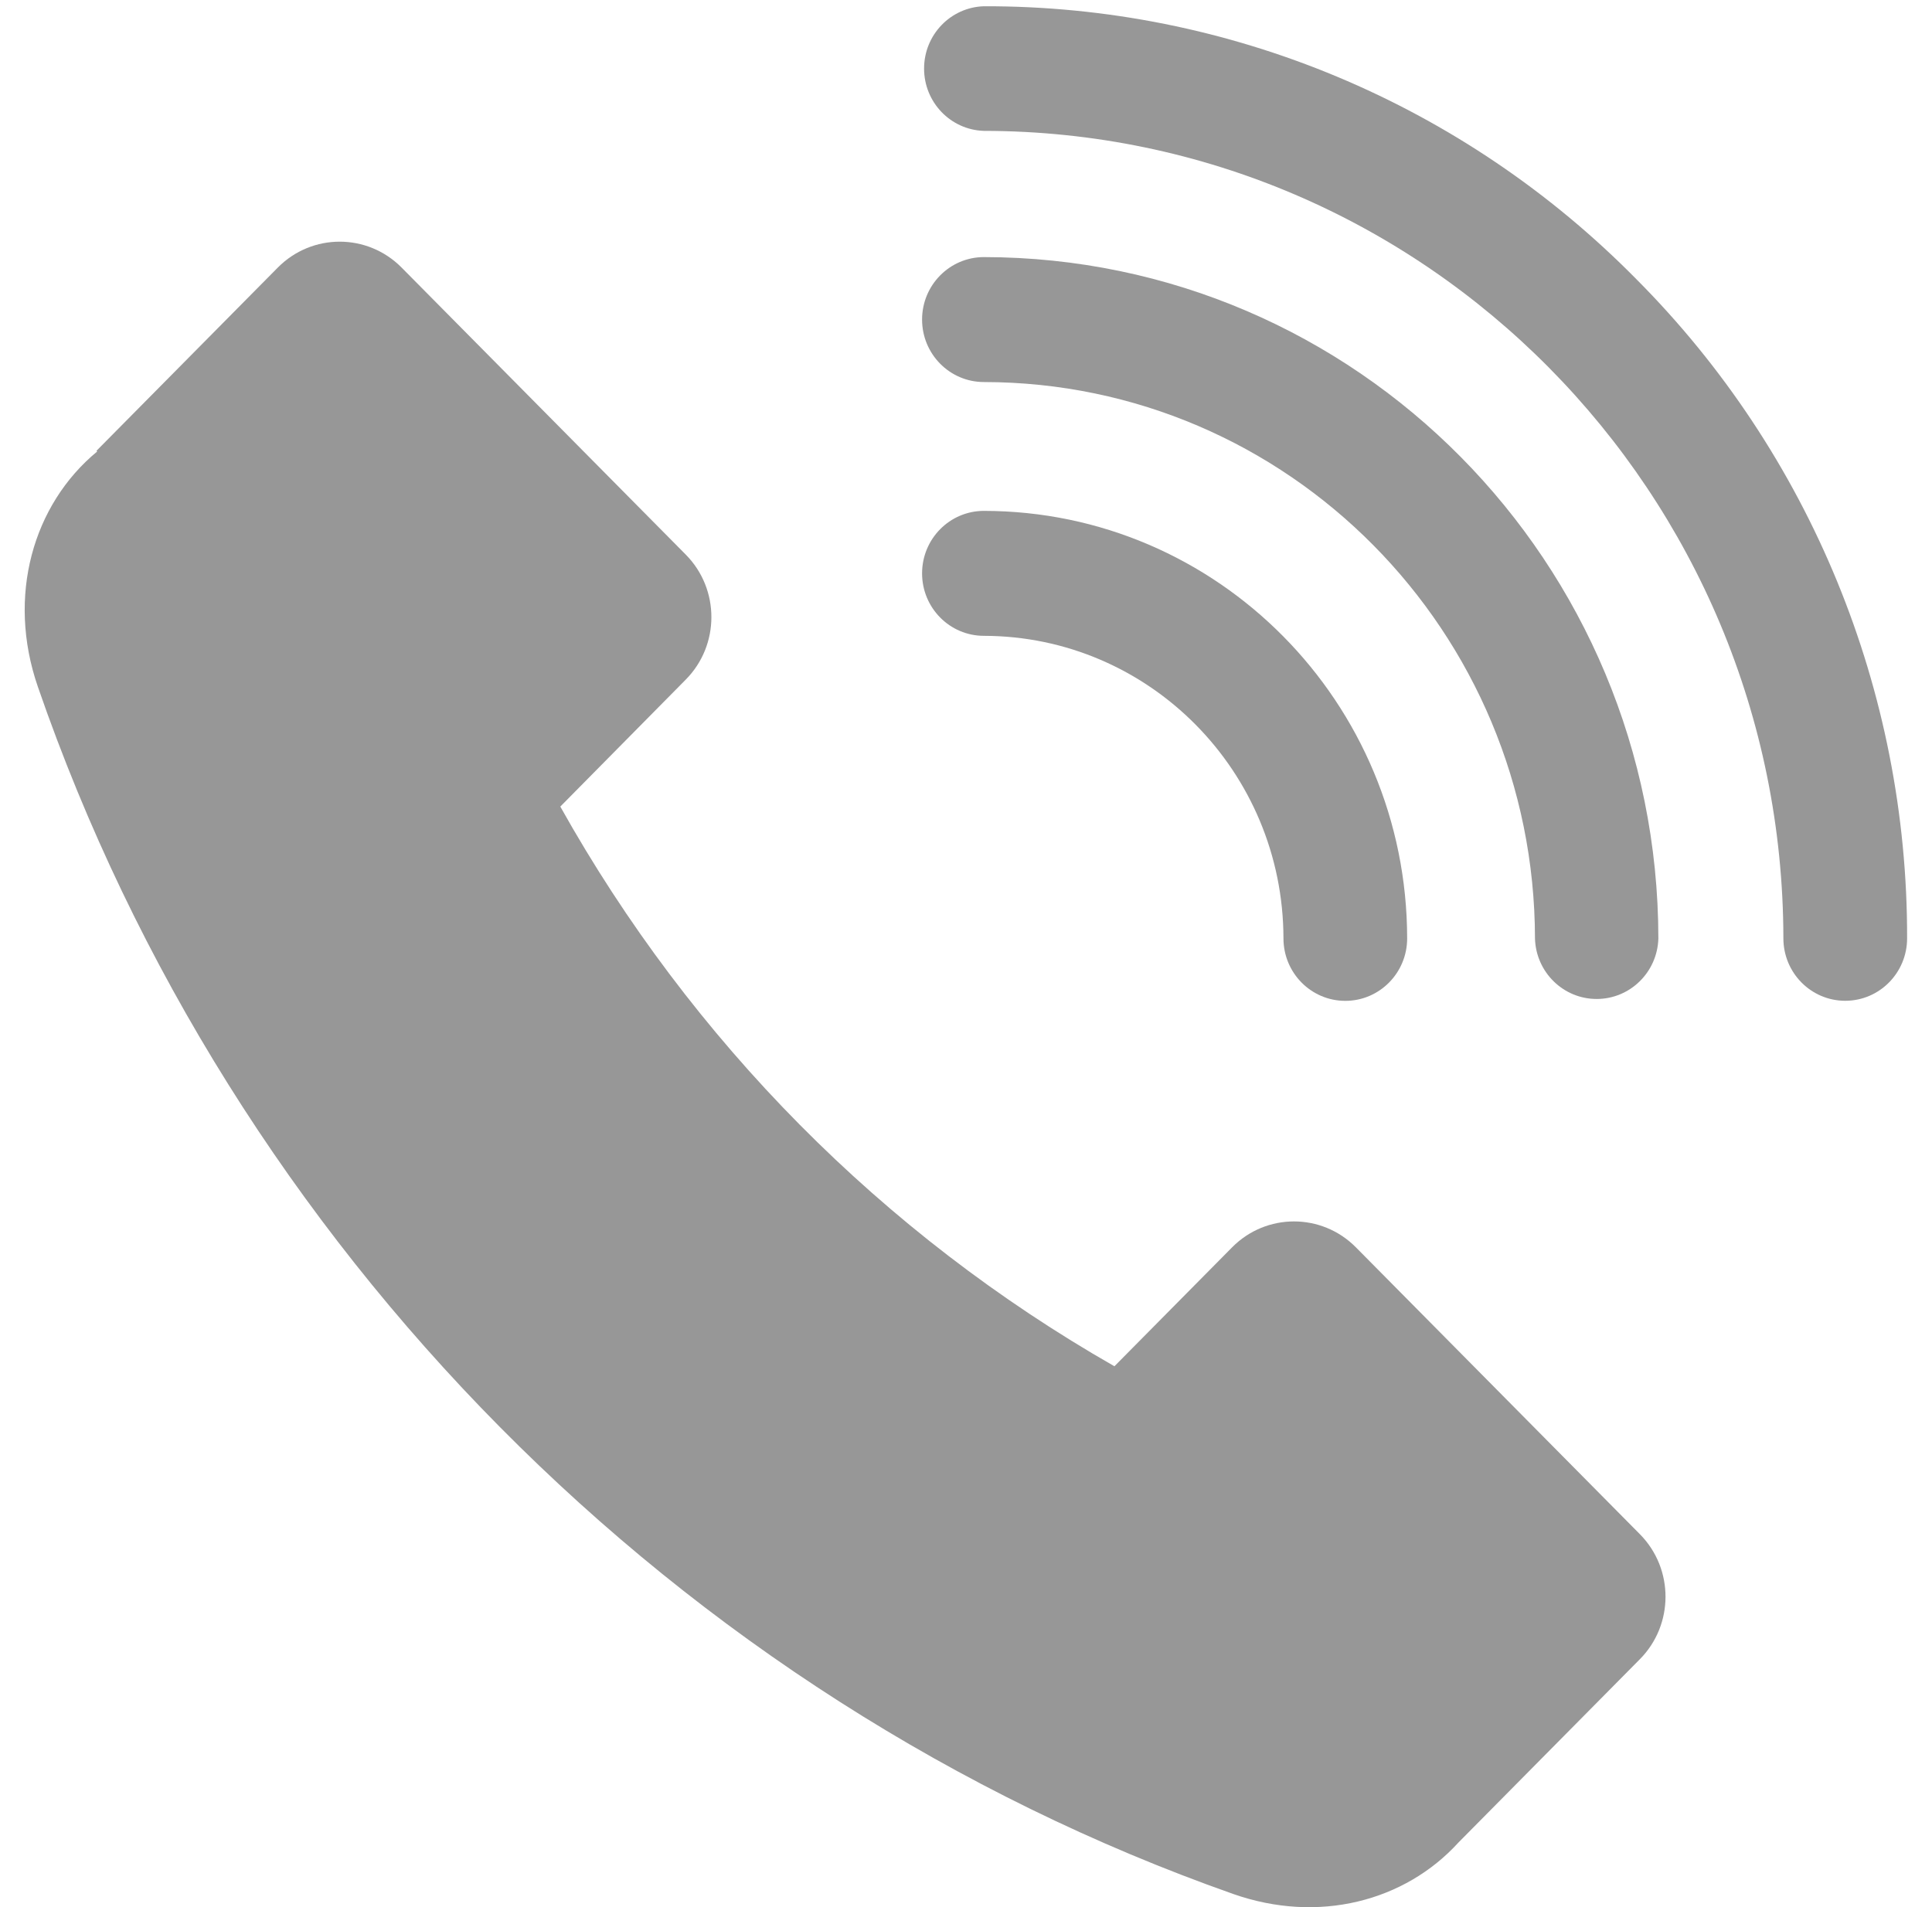
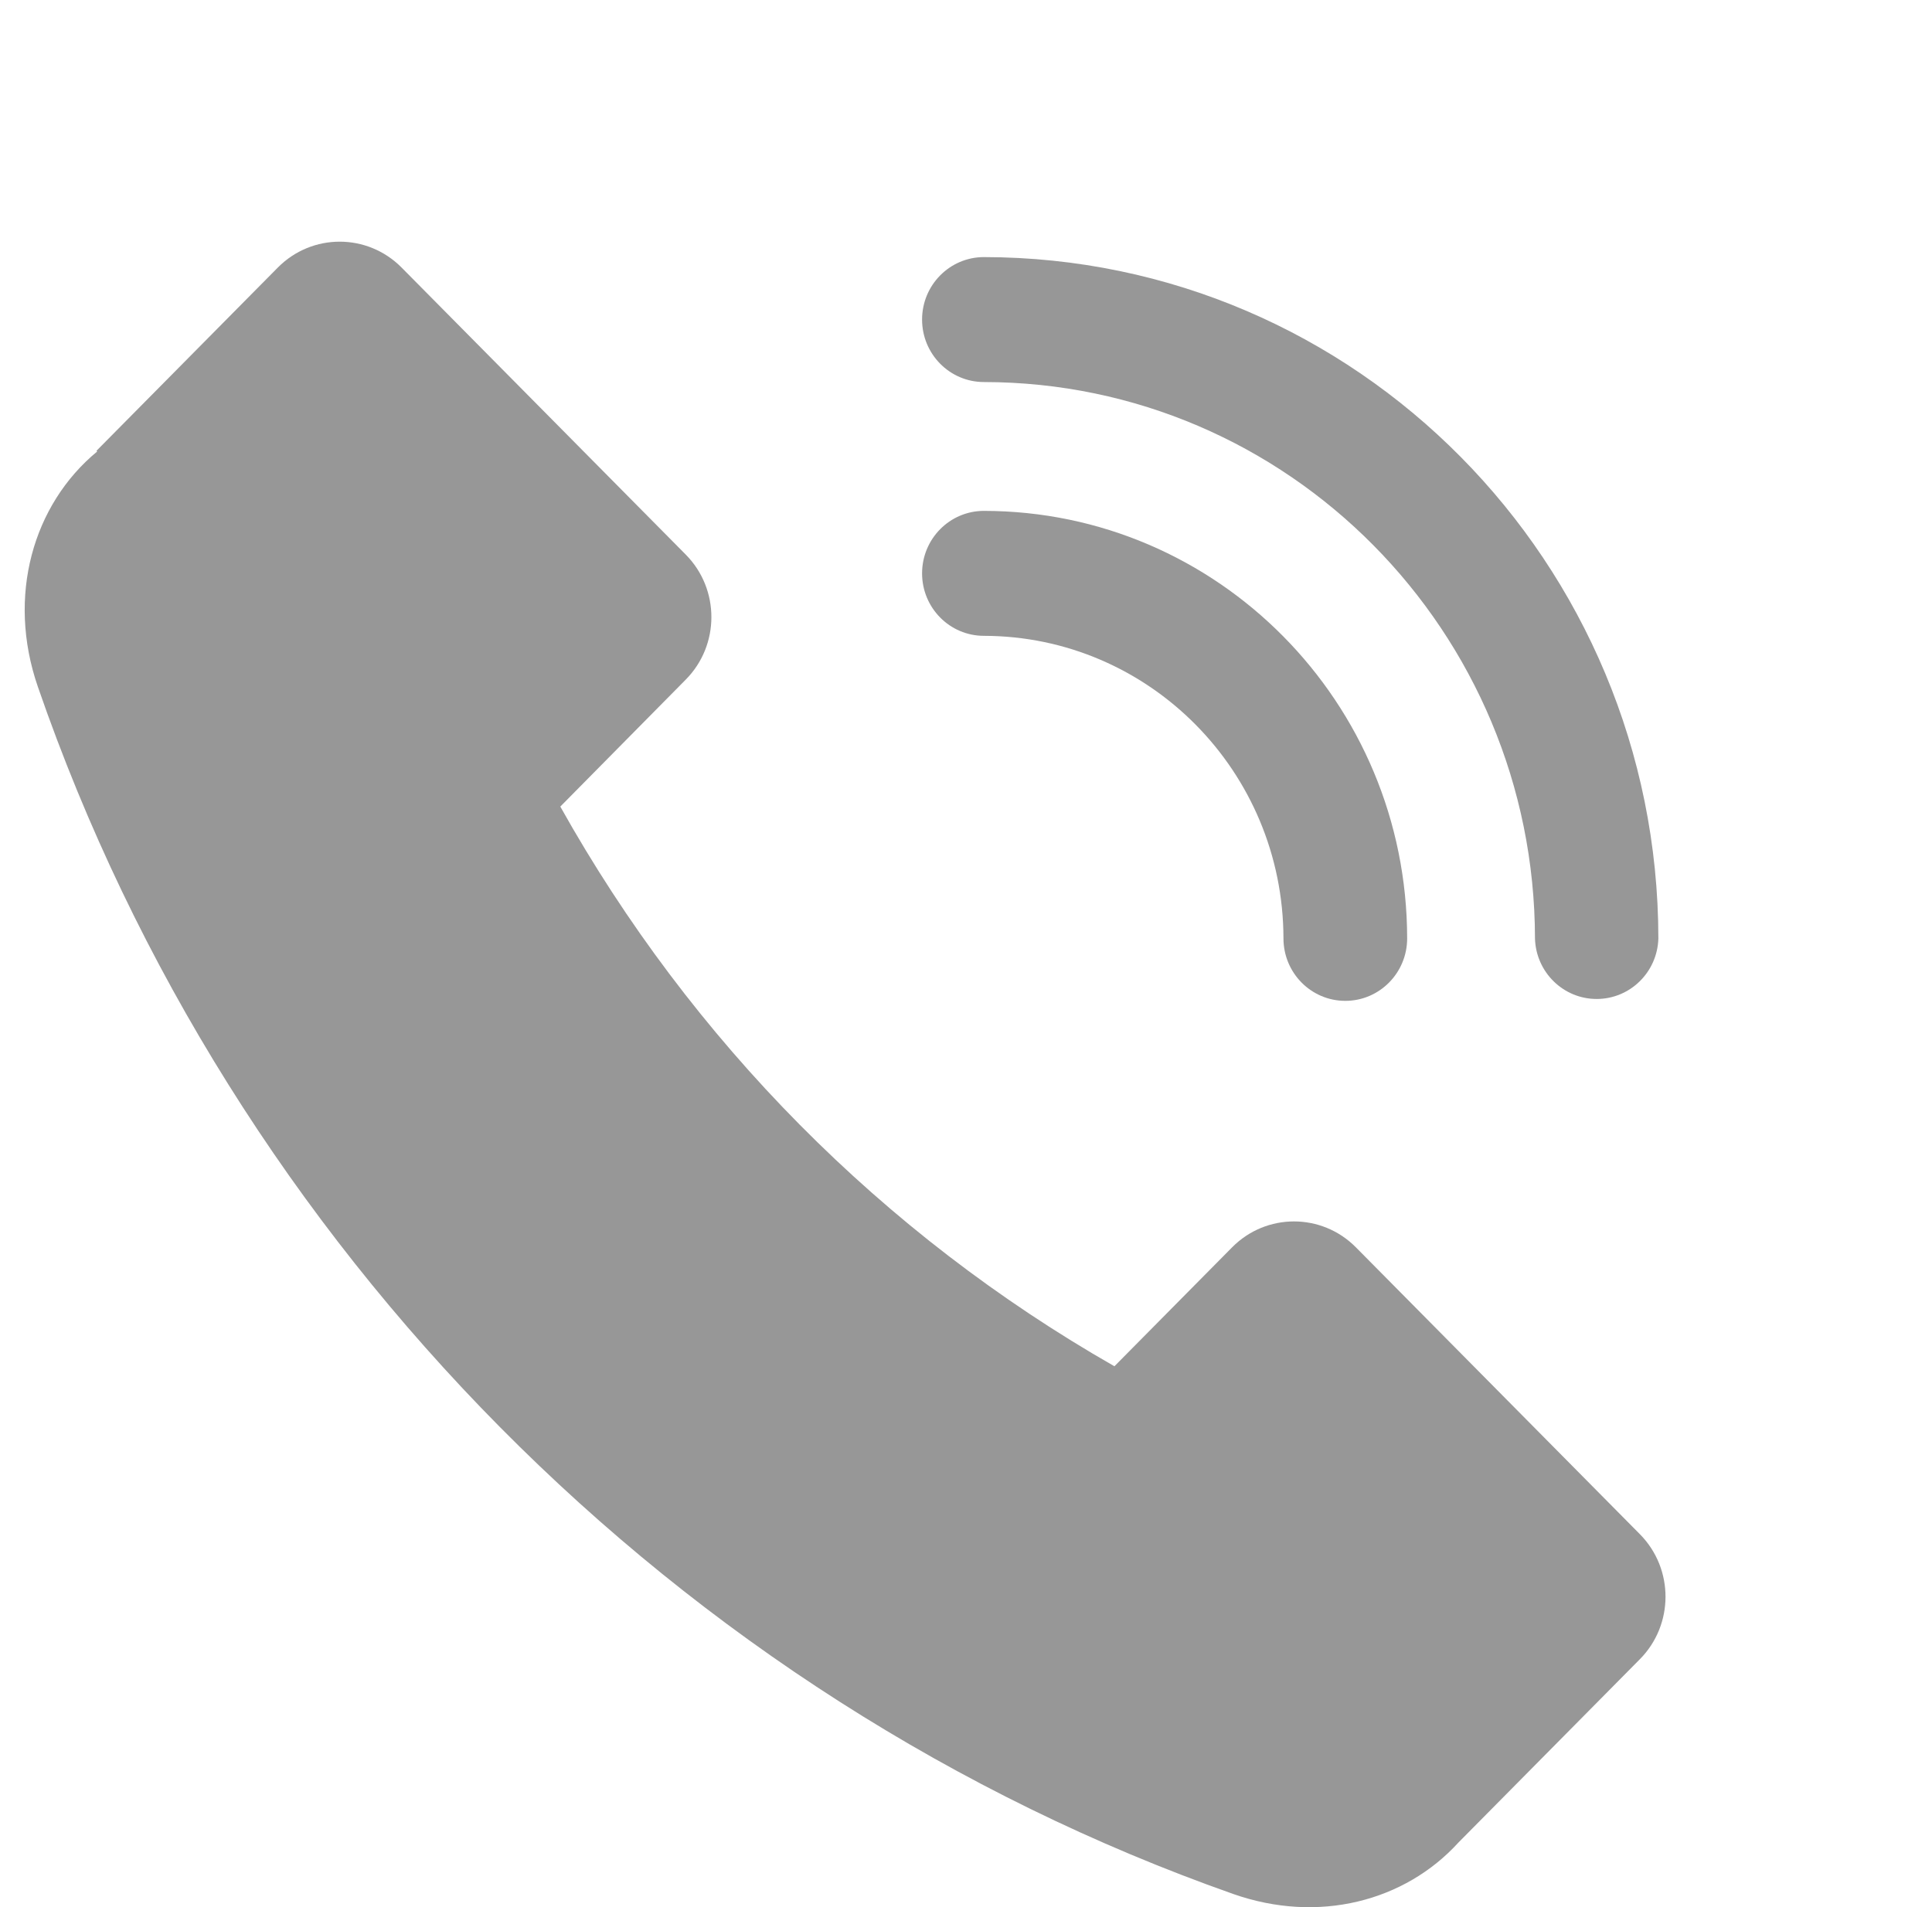
<svg xmlns="http://www.w3.org/2000/svg" width="79" height="78" viewBox="0 0 79 78" fill="none">
  <path d="M67.063 62.75L55.441 51.009C54.044 49.599 51.78 49.599 50.383 51.009L45.569 55.875C36.098 50.467 28.265 42.554 22.911 32.986L28.042 27.792C29.438 26.381 29.438 24.093 28.042 22.682L16.42 10.941C15.023 9.531 12.758 9.531 11.361 10.941L3.946 18.435L3.973 18.465C1.348 20.632 0.269 24.382 1.547 28.083C9.463 51.001 27.733 69.458 50.42 77.454C53.916 78.686 57.451 77.752 59.635 75.353V75.353L67.055 67.855C68.45 66.446 68.453 64.163 67.063 62.75Z" fill="#979797" />
  <path d="M40.233 20.893C38.836 20.893 37.704 22.037 37.704 23.448C37.704 24.86 38.836 26.003 40.233 26.003C46.992 26.015 52.469 31.548 52.481 38.376C52.481 39.787 53.613 40.931 55.01 40.931C56.407 40.931 57.539 39.787 57.539 38.376C57.531 28.724 49.788 20.902 40.233 20.893Z" fill="#979797" />
  <path d="M40.233 10.514C38.836 10.514 37.704 11.658 37.704 13.069C37.704 14.48 38.836 15.624 40.233 15.624C52.672 15.639 62.751 25.822 62.766 38.387C62.81 39.762 63.926 40.854 65.288 40.854C66.651 40.854 67.767 39.762 67.811 38.387C67.802 23.002 55.463 10.53 40.233 10.514V10.514Z" fill="#979797" />
-   <path d="M66.914 11.42C59.851 4.248 50.242 0.228 40.228 0.256C38.866 0.3 37.786 1.428 37.786 2.804C37.786 4.18 38.866 5.308 40.228 5.352C58.274 5.37 72.901 20.142 72.923 38.373C72.923 39.785 74.055 40.928 75.452 40.928C76.849 40.928 77.982 39.785 77.982 38.373C78.004 28.256 74.018 18.551 66.914 11.42Z" fill="#979797" />
</svg>